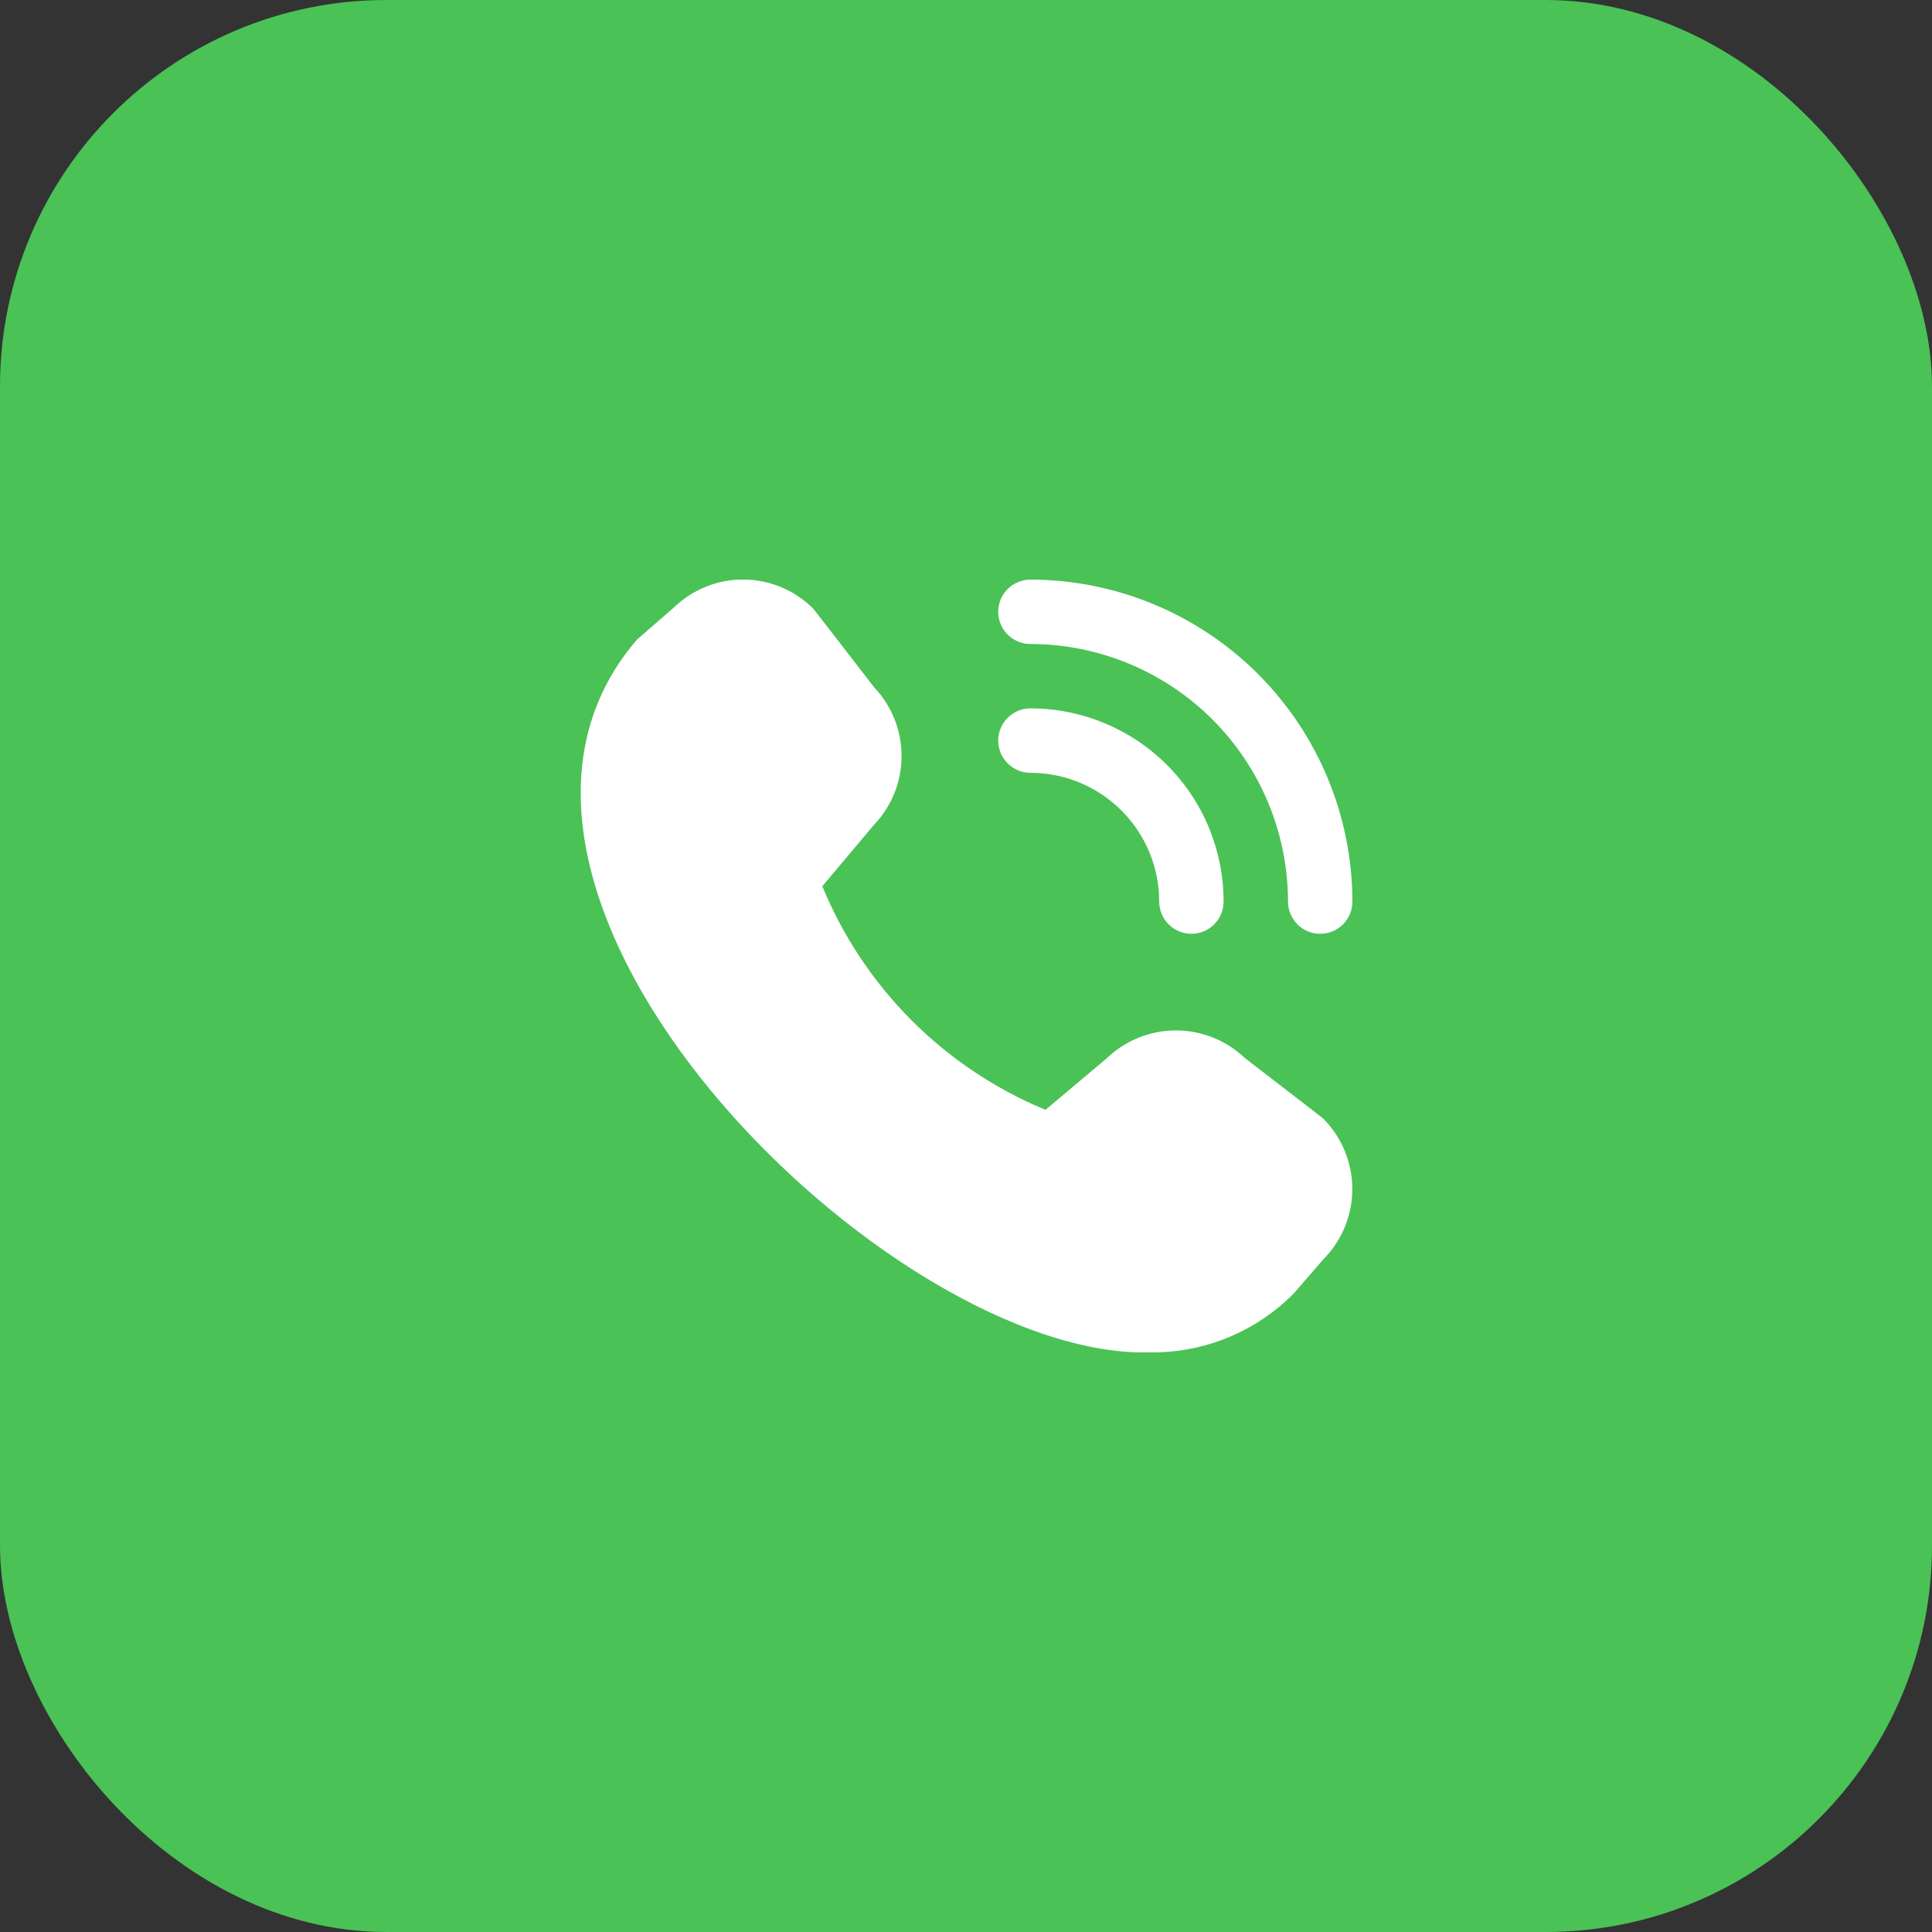
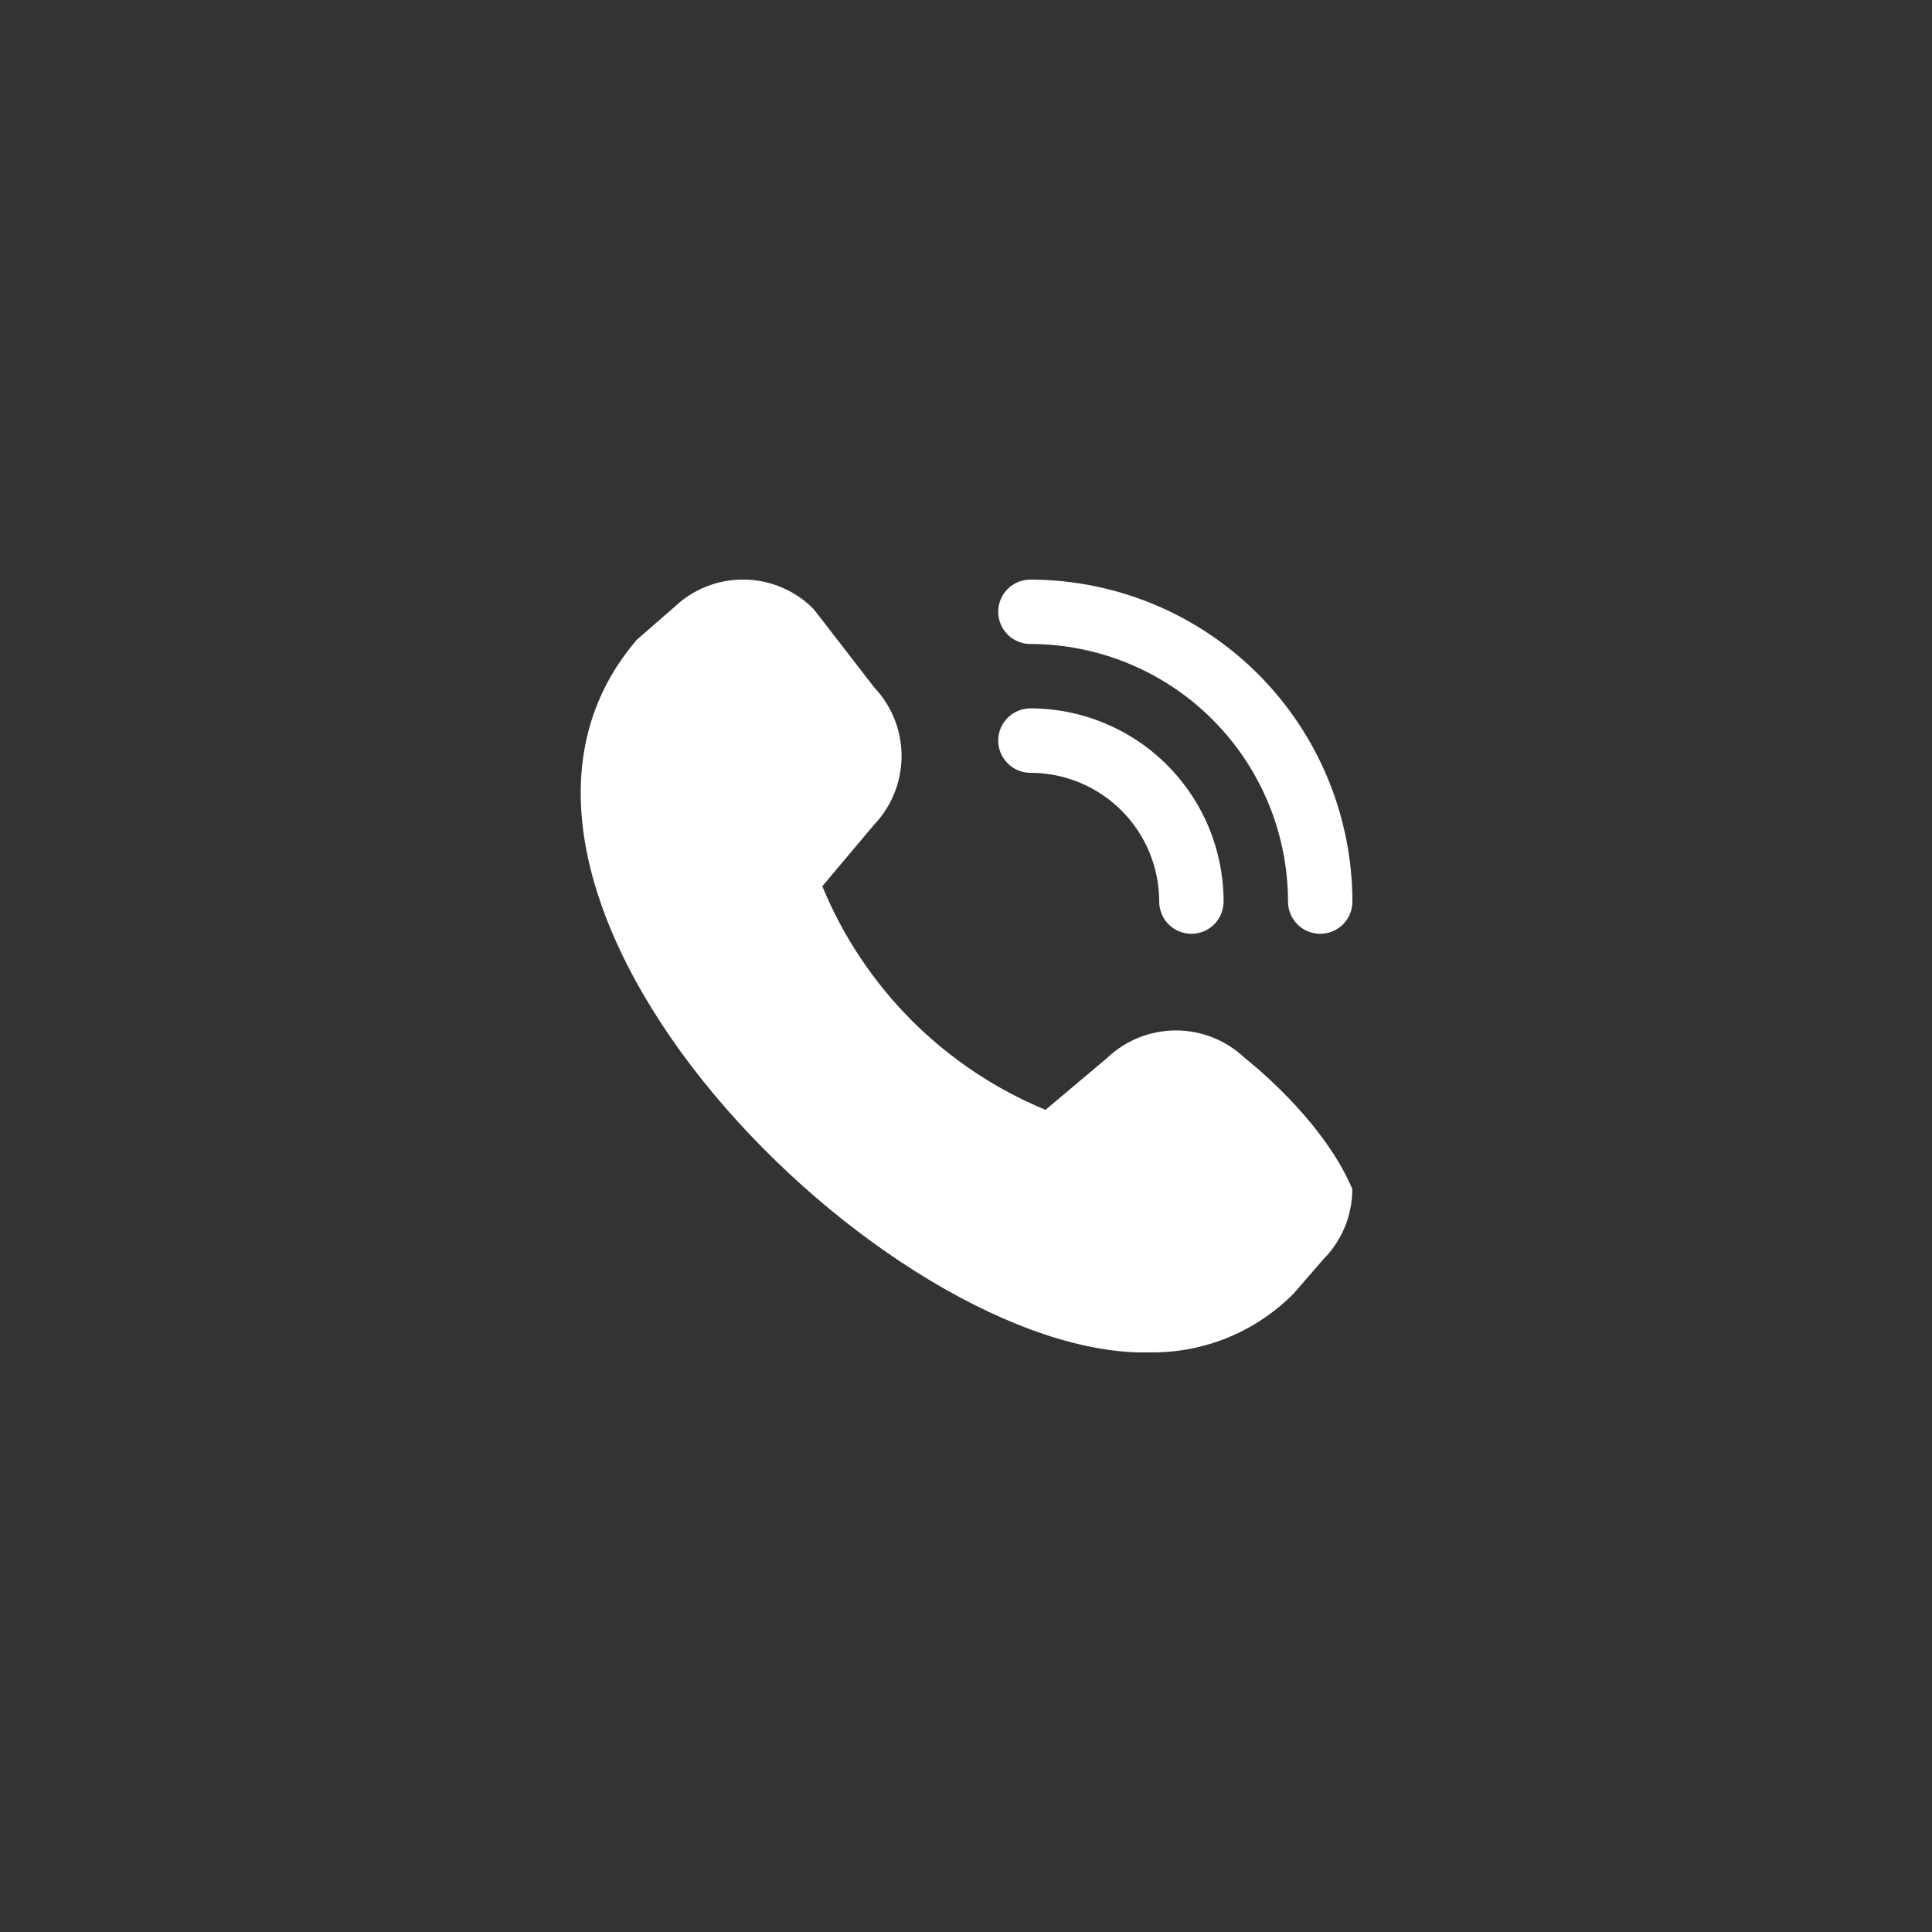
<svg xmlns="http://www.w3.org/2000/svg" width="40" height="40" viewBox="0 0 40 40" fill="none">
  <rect x="0" y="0" width="40" height="40" fill="#333333" stroke="none" />
-   <rect width="40" height="40" rx="8" fill="#4AC256" />
  <g clip-path="url(#clip0_437_10273)">
-     <path d="M27.333 19.333C27.157 19.333 26.987 19.263 26.862 19.138C26.737 19.013 26.667 18.843 26.667 18.666C26.665 17.252 26.103 15.897 25.103 14.897C24.103 13.897 22.747 13.335 21.333 13.333C21.157 13.333 20.987 13.263 20.862 13.138C20.737 13.013 20.667 12.843 20.667 12.666C20.667 12.49 20.737 12.32 20.862 12.195C20.987 12.07 21.157 12 21.333 12C23.101 12.002 24.795 12.705 26.045 13.954C27.295 15.204 27.998 16.899 28 18.666C28 18.843 27.93 19.013 27.805 19.138C27.68 19.263 27.51 19.333 27.333 19.333ZM25.333 18.666C25.333 17.605 24.912 16.588 24.162 15.838C23.412 15.088 22.394 14.666 21.333 14.666C21.157 14.666 20.987 14.737 20.862 14.862C20.737 14.987 20.667 15.156 20.667 15.333C20.667 15.51 20.737 15.679 20.862 15.804C20.987 15.93 21.157 16 21.333 16C22.041 16 22.719 16.281 23.219 16.781C23.719 17.281 24 17.959 24 18.666C24 18.843 24.07 19.013 24.195 19.138C24.32 19.263 24.49 19.333 24.667 19.333C24.843 19.333 25.013 19.263 25.138 19.138C25.263 19.013 25.333 18.843 25.333 18.666ZM26.789 26.776L27.395 26.076C27.782 25.689 27.998 25.164 27.998 24.617C27.998 24.07 27.782 23.546 27.395 23.158C27.375 23.138 25.771 21.904 25.771 21.904C25.386 21.537 24.874 21.333 24.343 21.334C23.811 21.335 23.301 21.54 22.917 21.908L21.646 22.978C20.609 22.549 19.667 21.919 18.873 21.125C18.081 20.33 17.452 19.387 17.025 18.349L18.091 17.082C18.459 16.698 18.665 16.188 18.666 15.656C18.667 15.124 18.463 14.613 18.096 14.228C18.096 14.228 16.861 12.626 16.84 12.605C16.46 12.222 15.944 12.004 15.404 11.999C14.865 11.993 14.344 12.2 13.956 12.574L13.189 13.241C8.66 18.496 18.413 28.174 23.841 28C24.39 28.003 24.933 27.896 25.439 27.686C25.945 27.476 26.404 27.166 26.789 26.776Z" fill="white" />
+     <path d="M27.333 19.333C27.157 19.333 26.987 19.263 26.862 19.138C26.737 19.013 26.667 18.843 26.667 18.666C26.665 17.252 26.103 15.897 25.103 14.897C24.103 13.897 22.747 13.335 21.333 13.333C21.157 13.333 20.987 13.263 20.862 13.138C20.737 13.013 20.667 12.843 20.667 12.666C20.667 12.49 20.737 12.32 20.862 12.195C20.987 12.07 21.157 12 21.333 12C23.101 12.002 24.795 12.705 26.045 13.954C27.295 15.204 27.998 16.899 28 18.666C28 18.843 27.93 19.013 27.805 19.138C27.68 19.263 27.51 19.333 27.333 19.333ZM25.333 18.666C25.333 17.605 24.912 16.588 24.162 15.838C23.412 15.088 22.394 14.666 21.333 14.666C21.157 14.666 20.987 14.737 20.862 14.862C20.737 14.987 20.667 15.156 20.667 15.333C20.667 15.51 20.737 15.679 20.862 15.804C20.987 15.93 21.157 16 21.333 16C22.041 16 22.719 16.281 23.219 16.781C23.719 17.281 24 17.959 24 18.666C24 18.843 24.07 19.013 24.195 19.138C24.32 19.263 24.49 19.333 24.667 19.333C24.843 19.333 25.013 19.263 25.138 19.138C25.263 19.013 25.333 18.843 25.333 18.666ZM26.789 26.776L27.395 26.076C27.782 25.689 27.998 25.164 27.998 24.617C27.375 23.138 25.771 21.904 25.771 21.904C25.386 21.537 24.874 21.333 24.343 21.334C23.811 21.335 23.301 21.54 22.917 21.908L21.646 22.978C20.609 22.549 19.667 21.919 18.873 21.125C18.081 20.33 17.452 19.387 17.025 18.349L18.091 17.082C18.459 16.698 18.665 16.188 18.666 15.656C18.667 15.124 18.463 14.613 18.096 14.228C18.096 14.228 16.861 12.626 16.84 12.605C16.46 12.222 15.944 12.004 15.404 11.999C14.865 11.993 14.344 12.2 13.956 12.574L13.189 13.241C8.66 18.496 18.413 28.174 23.841 28C24.39 28.003 24.933 27.896 25.439 27.686C25.945 27.476 26.404 27.166 26.789 26.776Z" fill="white" />
  </g>
  <defs>
    <clipPath id="clip0_437_10273">
      <rect width="16" height="16" fill="white" transform="translate(12 12)" />
    </clipPath>
  </defs>
</svg>